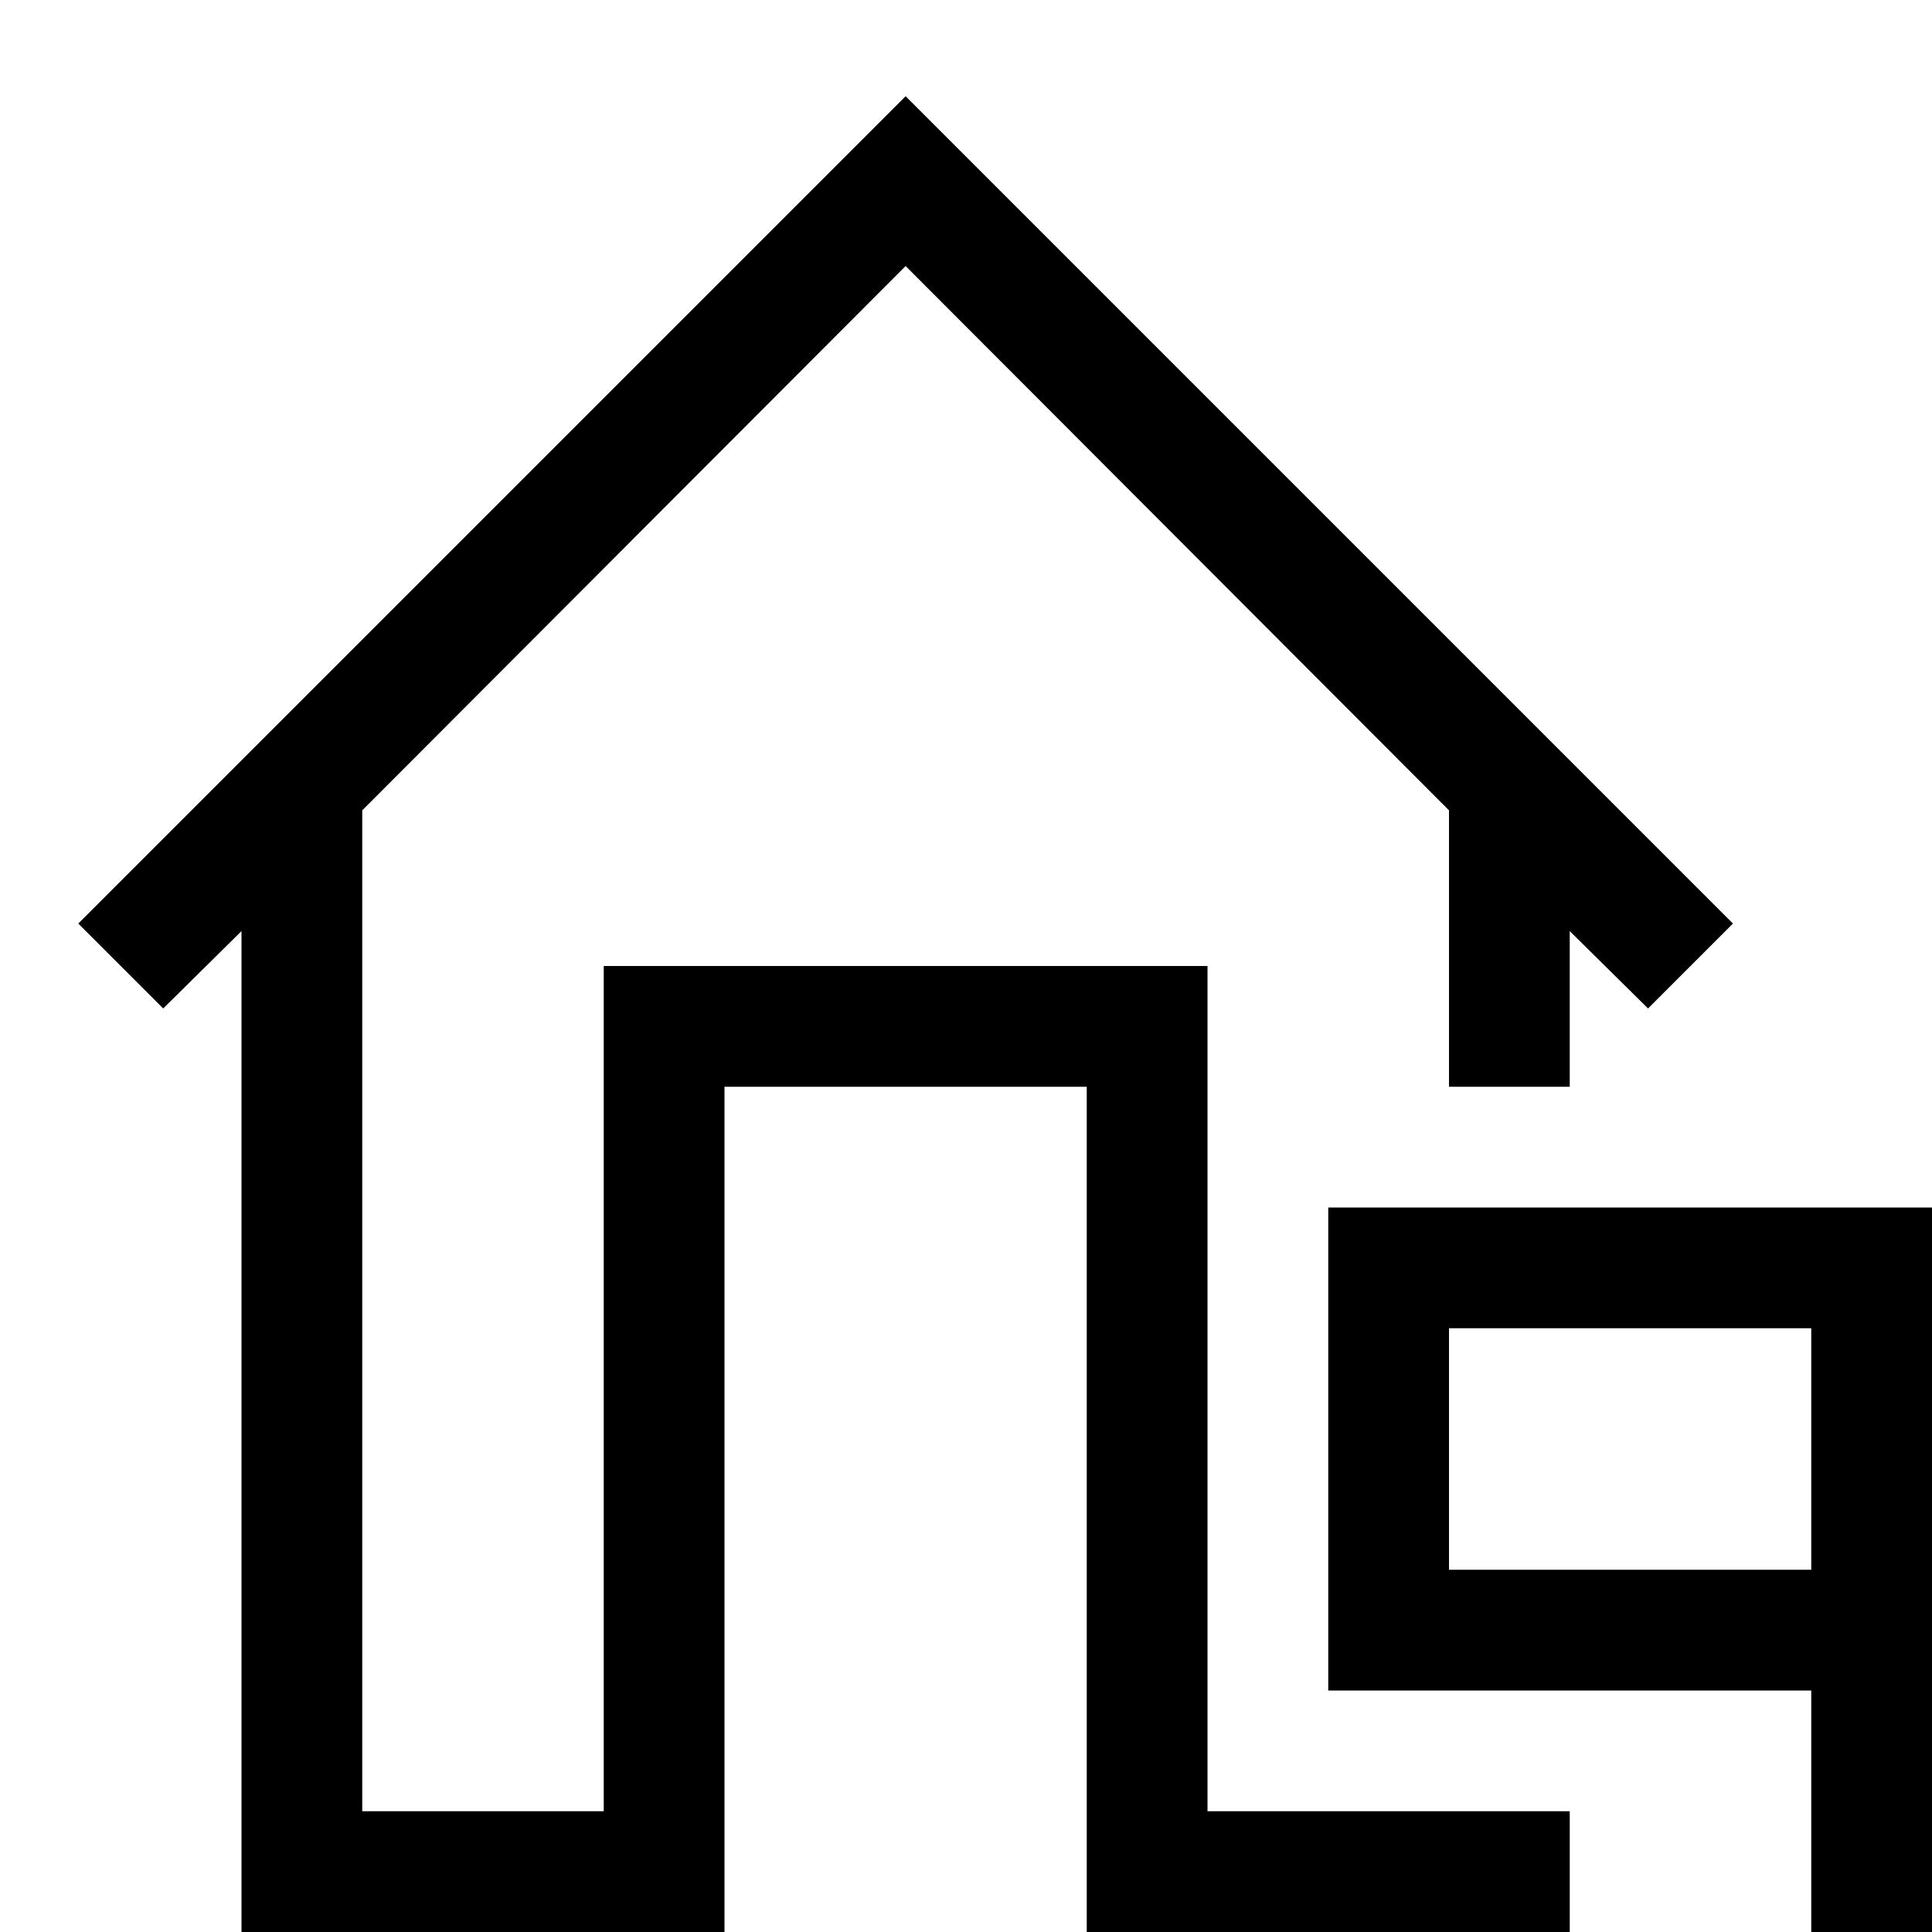
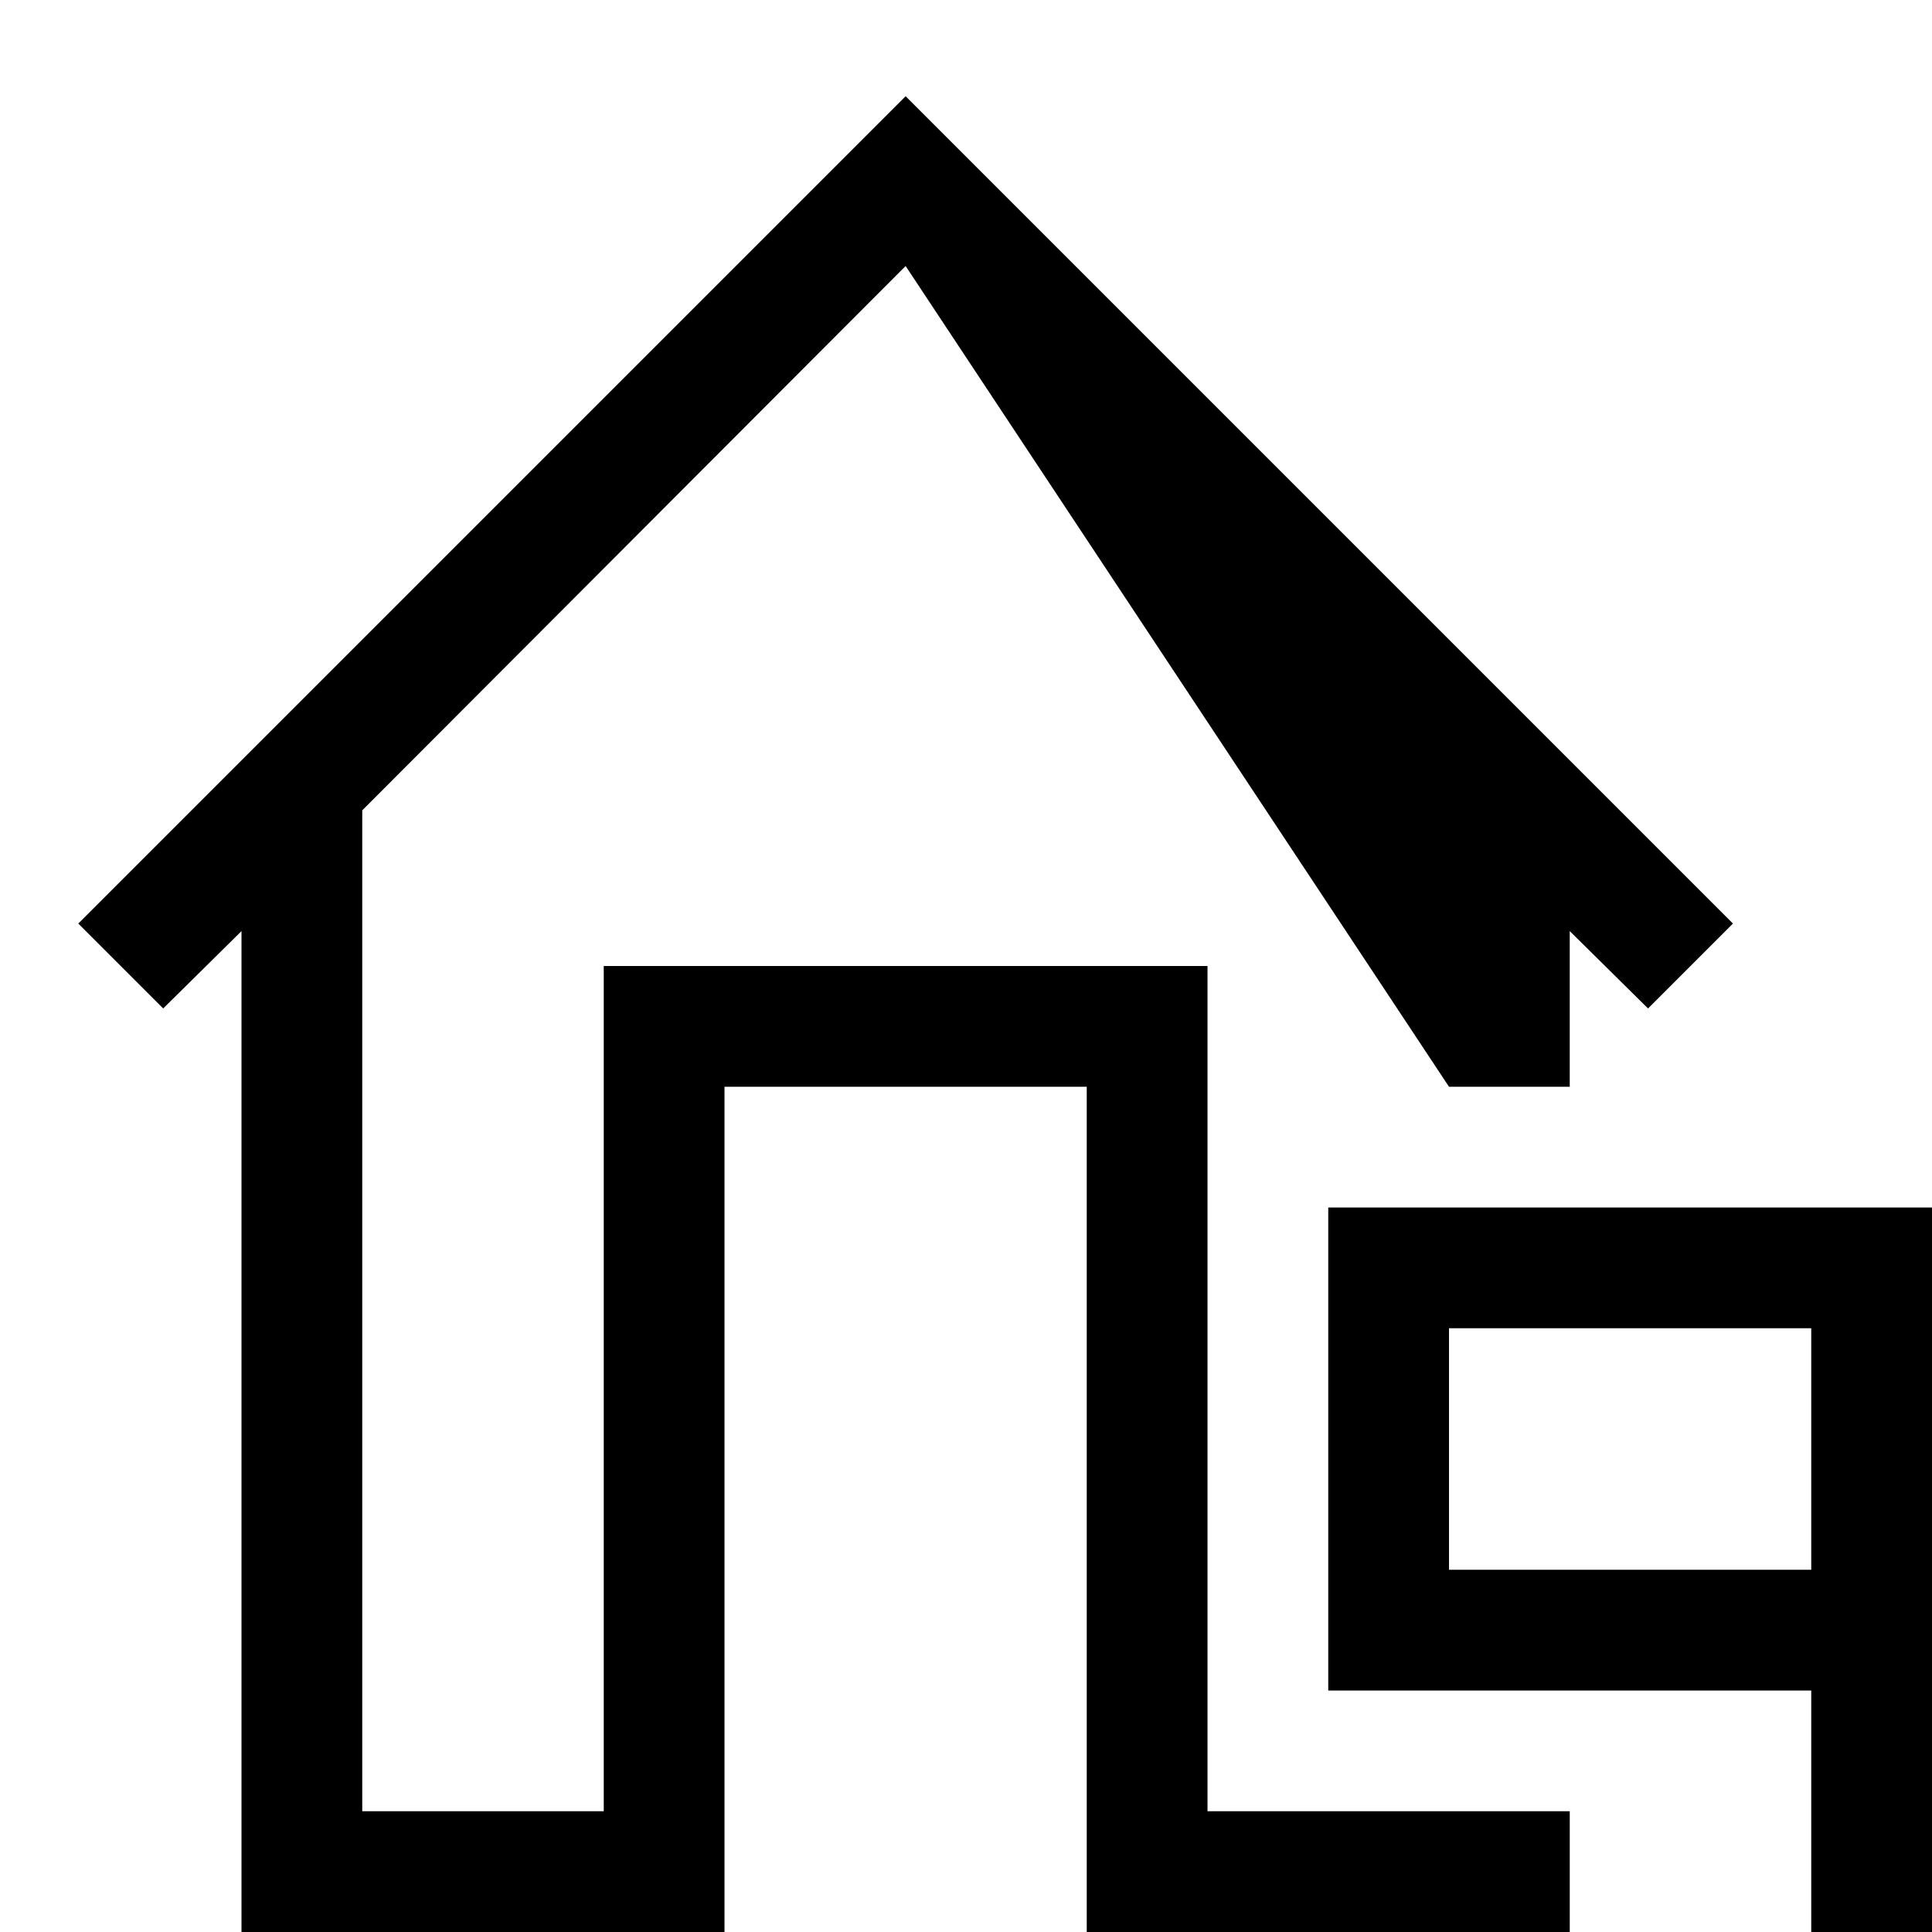
<svg xmlns="http://www.w3.org/2000/svg" viewBox="0 0 2048 2048">
-   <path d="M1280 1920h384v128h-512v-896H768v896H256V987l-83 82-90-90 877-877 877 877-90 90-83-82v165h-128V859L960 282 384 859v1061h256v-896h640v896zm768-640v768h-128v-256h-512v-512h640zm-128 128h-384v256h384v-256z" />
+   <path d="M1280 1920h384v128h-512v-896H768v896H256V987l-83 82-90-90 877-877 877 877-90 90-83-82v165h-128L960 282 384 859v1061h256v-896h640v896zm768-640v768h-128v-256h-512v-512h640zm-128 128h-384v256h384v-256z" />
</svg>